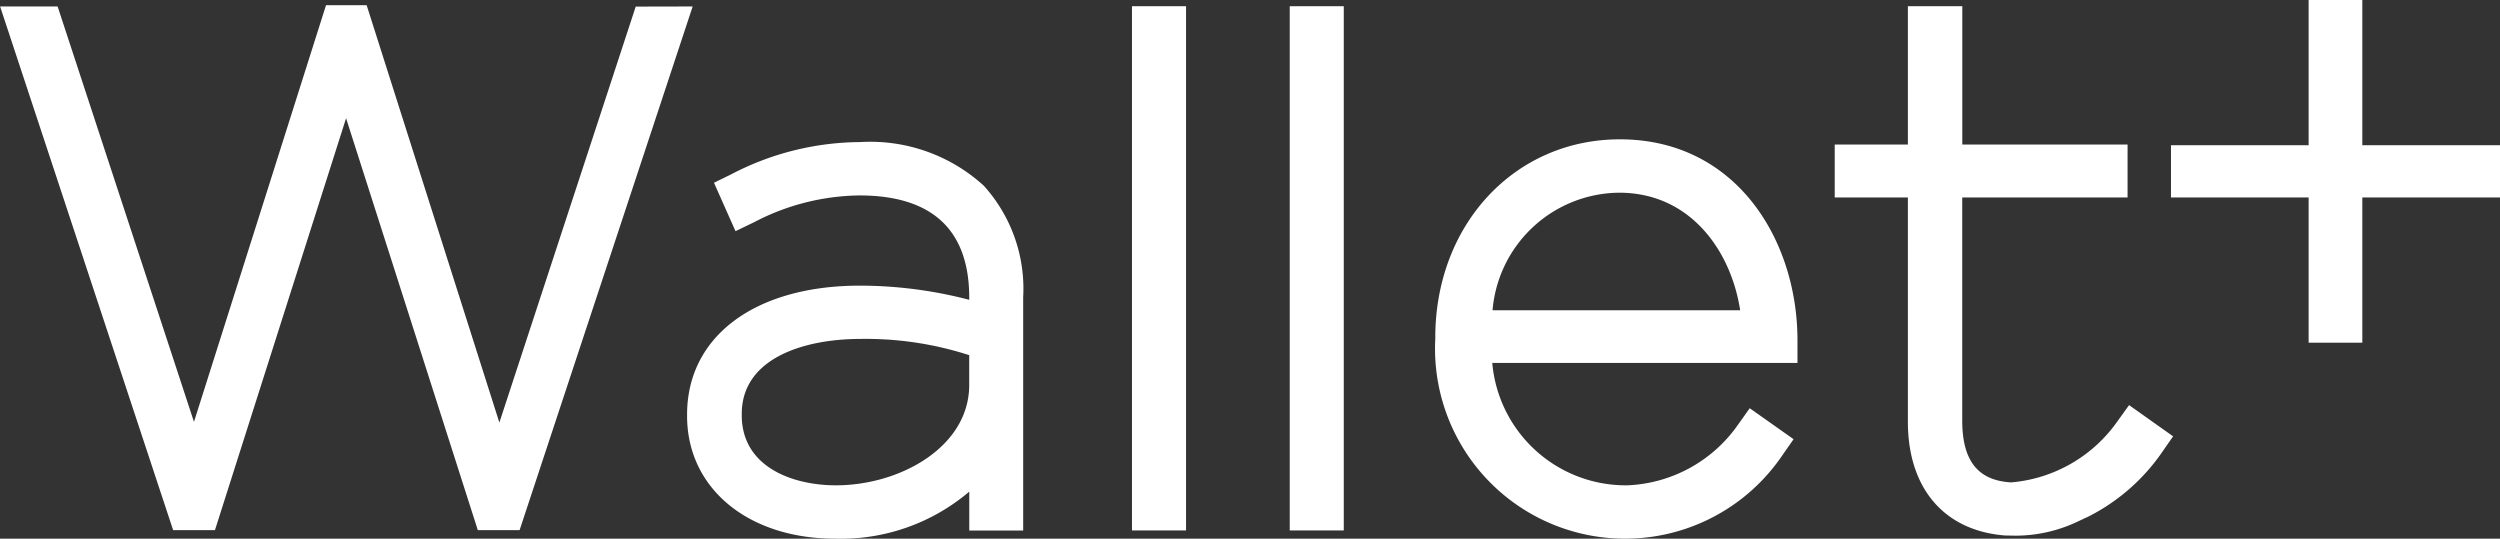
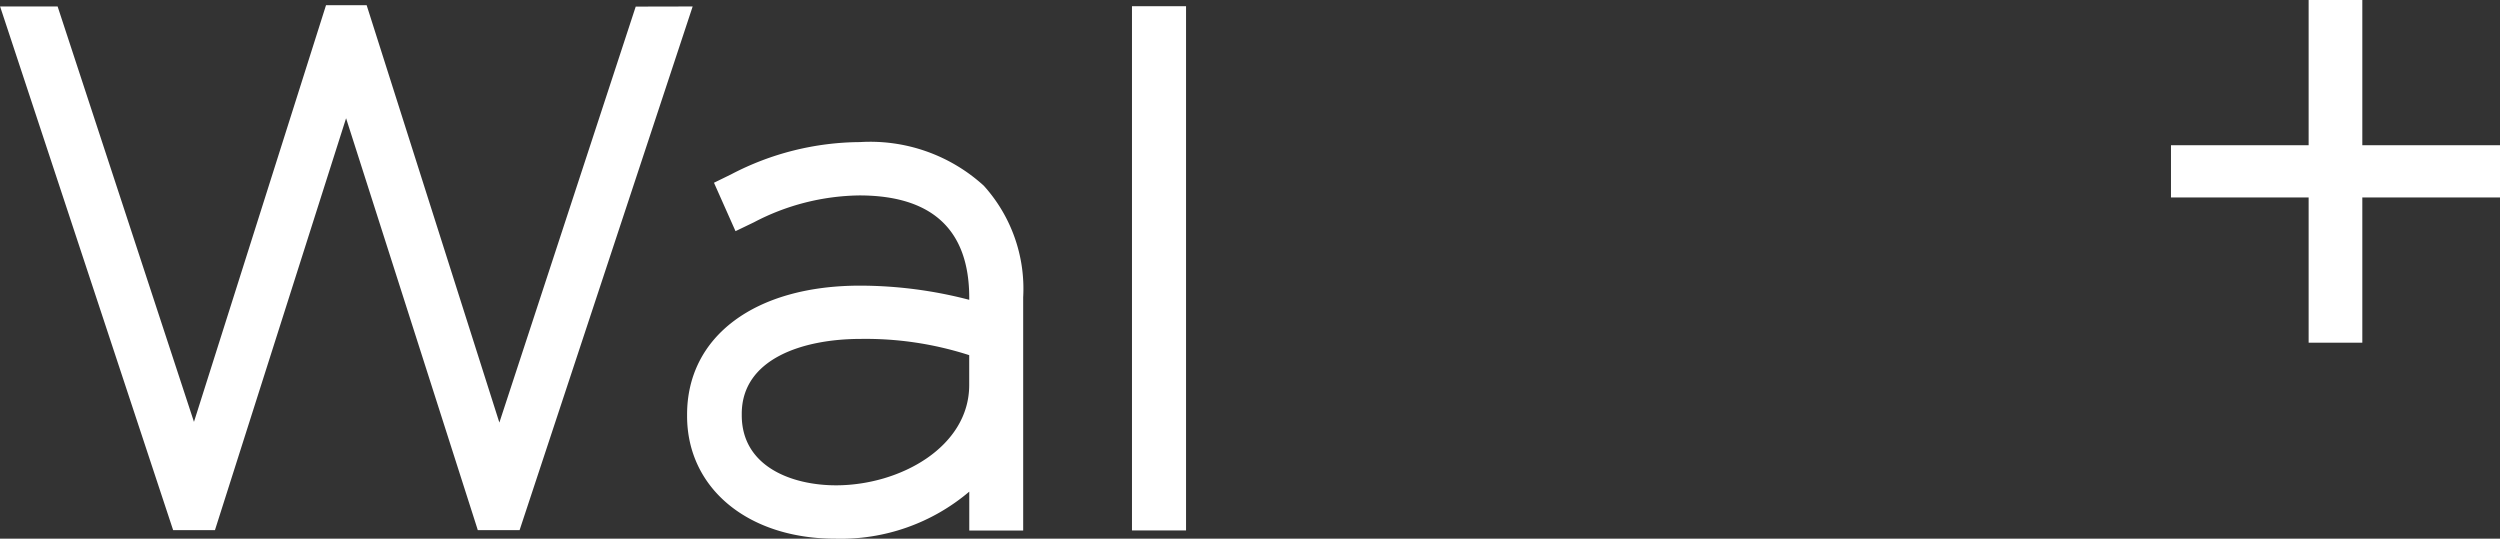
<svg xmlns="http://www.w3.org/2000/svg" width="78.84" height="16.987" viewBox="0 0 78.84 16.987">
  <rect x="0" y="0" width="78.84" height="16.987" fill="#333333" stroke="none" />
  <g id="グループ_1754" data-name="グループ 1754" transform="translate(0 0)">
    <g id="グループ_1753" data-name="グループ 1753">
      <path id="パス_3165" data-name="パス 3165" d="M7149.112,11721.429l-4.3,13.118-4.185-13.161h-1.282l-4.164,13.139-4.3-13.1h-1.814l5.457,16.514h1.319l4.135-12.989,4.129,12.91.024.079h1.319l5.458-16.514Z" transform="translate(-7129.064 -11721.221)" fill="#fff" />
      <path id="パス_3166" data-name="パス 3166" d="M7152.721,11725.012a8.852,8.852,0,0,0-4.063,1.018l-.54.264.679,1.527.58-.279a7.33,7.33,0,0,1,3.323-.848c2.3,0,3.468,1.086,3.468,3.229v.063a13.68,13.68,0,0,0-3.446-.447c-3.312,0-5.452,1.6-5.452,4.066v.043c0,2.281,1.922,3.871,4.672,3.871a6.255,6.255,0,0,0,4.227-1.484v1.227h1.7v-7.357a4.843,4.843,0,0,0-1.243-3.518A5.312,5.312,0,0,0,7152.721,11725.012Zm-.757,10.824c-1.37,0-2.97-.578-2.97-2.211v-.043c0-1.742,1.937-2.363,3.748-2.363a10.625,10.625,0,0,1,3.425.512v.941C7156.167,11734.627,7153.984,11735.836,7151.964,11735.836Z" transform="translate(-7125.602 -11720.531)" fill="#fff" />
      <rect id="長方形_2162" data-name="長方形 2162" width="1.705" height="16.532" transform="translate(35.698 0.196)" fill="#fff" />
-       <rect id="長方形_2163" data-name="長方形 2163" width="1.704" height="16.532" transform="translate(40.673 0.196)" fill="#fff" />
-       <path id="パス_3167" data-name="パス 3167" d="M7172.913,11724.939c-3.318,0-5.82,2.688-5.82,6.254v.044a5.993,5.993,0,0,0,10.945,3.667l.354-.509-1.383-.976-.36.506a4.474,4.474,0,0,1-3.5,1.925,4.228,4.228,0,0,1-4.259-3.859h9.625v-.712C7178.518,11728.129,7176.593,11724.939,7172.913,11724.939Zm-4.014,5.39a4.044,4.044,0,0,1,3.992-3.707c2.254,0,3.53,1.842,3.817,3.707Z" transform="translate(-7121.83 -11720.545)" fill="#fff" />
      <path id="パス_3168" data-name="パス 3168" d="M7192.62,11725.827v-4.58h-1.693v4.58h-4.341v1.647h4.341v4.58h1.693v-4.58h4.342v-1.647Z" transform="translate(-7118.122 -11721.247)" fill="#fff" />
-       <path id="パス_3169" data-name="パス 3169" d="M7186.594,11734.5a4.563,4.563,0,0,1-3.355,1.929c-1.051-.062-1.541-.684-1.541-1.955v-7.03h5.214v-1.671H7181.7v-4.361h-1.716v4.361h-2.307v1.671h2.307v7.072c0,2.1,1.144,3.436,3.063,3.587l.354.006a4.577,4.577,0,0,0,1.923-.438l.286-.134.018-.006a6.248,6.248,0,0,0,2.365-2.044l.355-.511-1.389-.984Z" transform="translate(-7119.817 -11721.216)" fill="#fff" />
    </g>
  </g>
</svg>